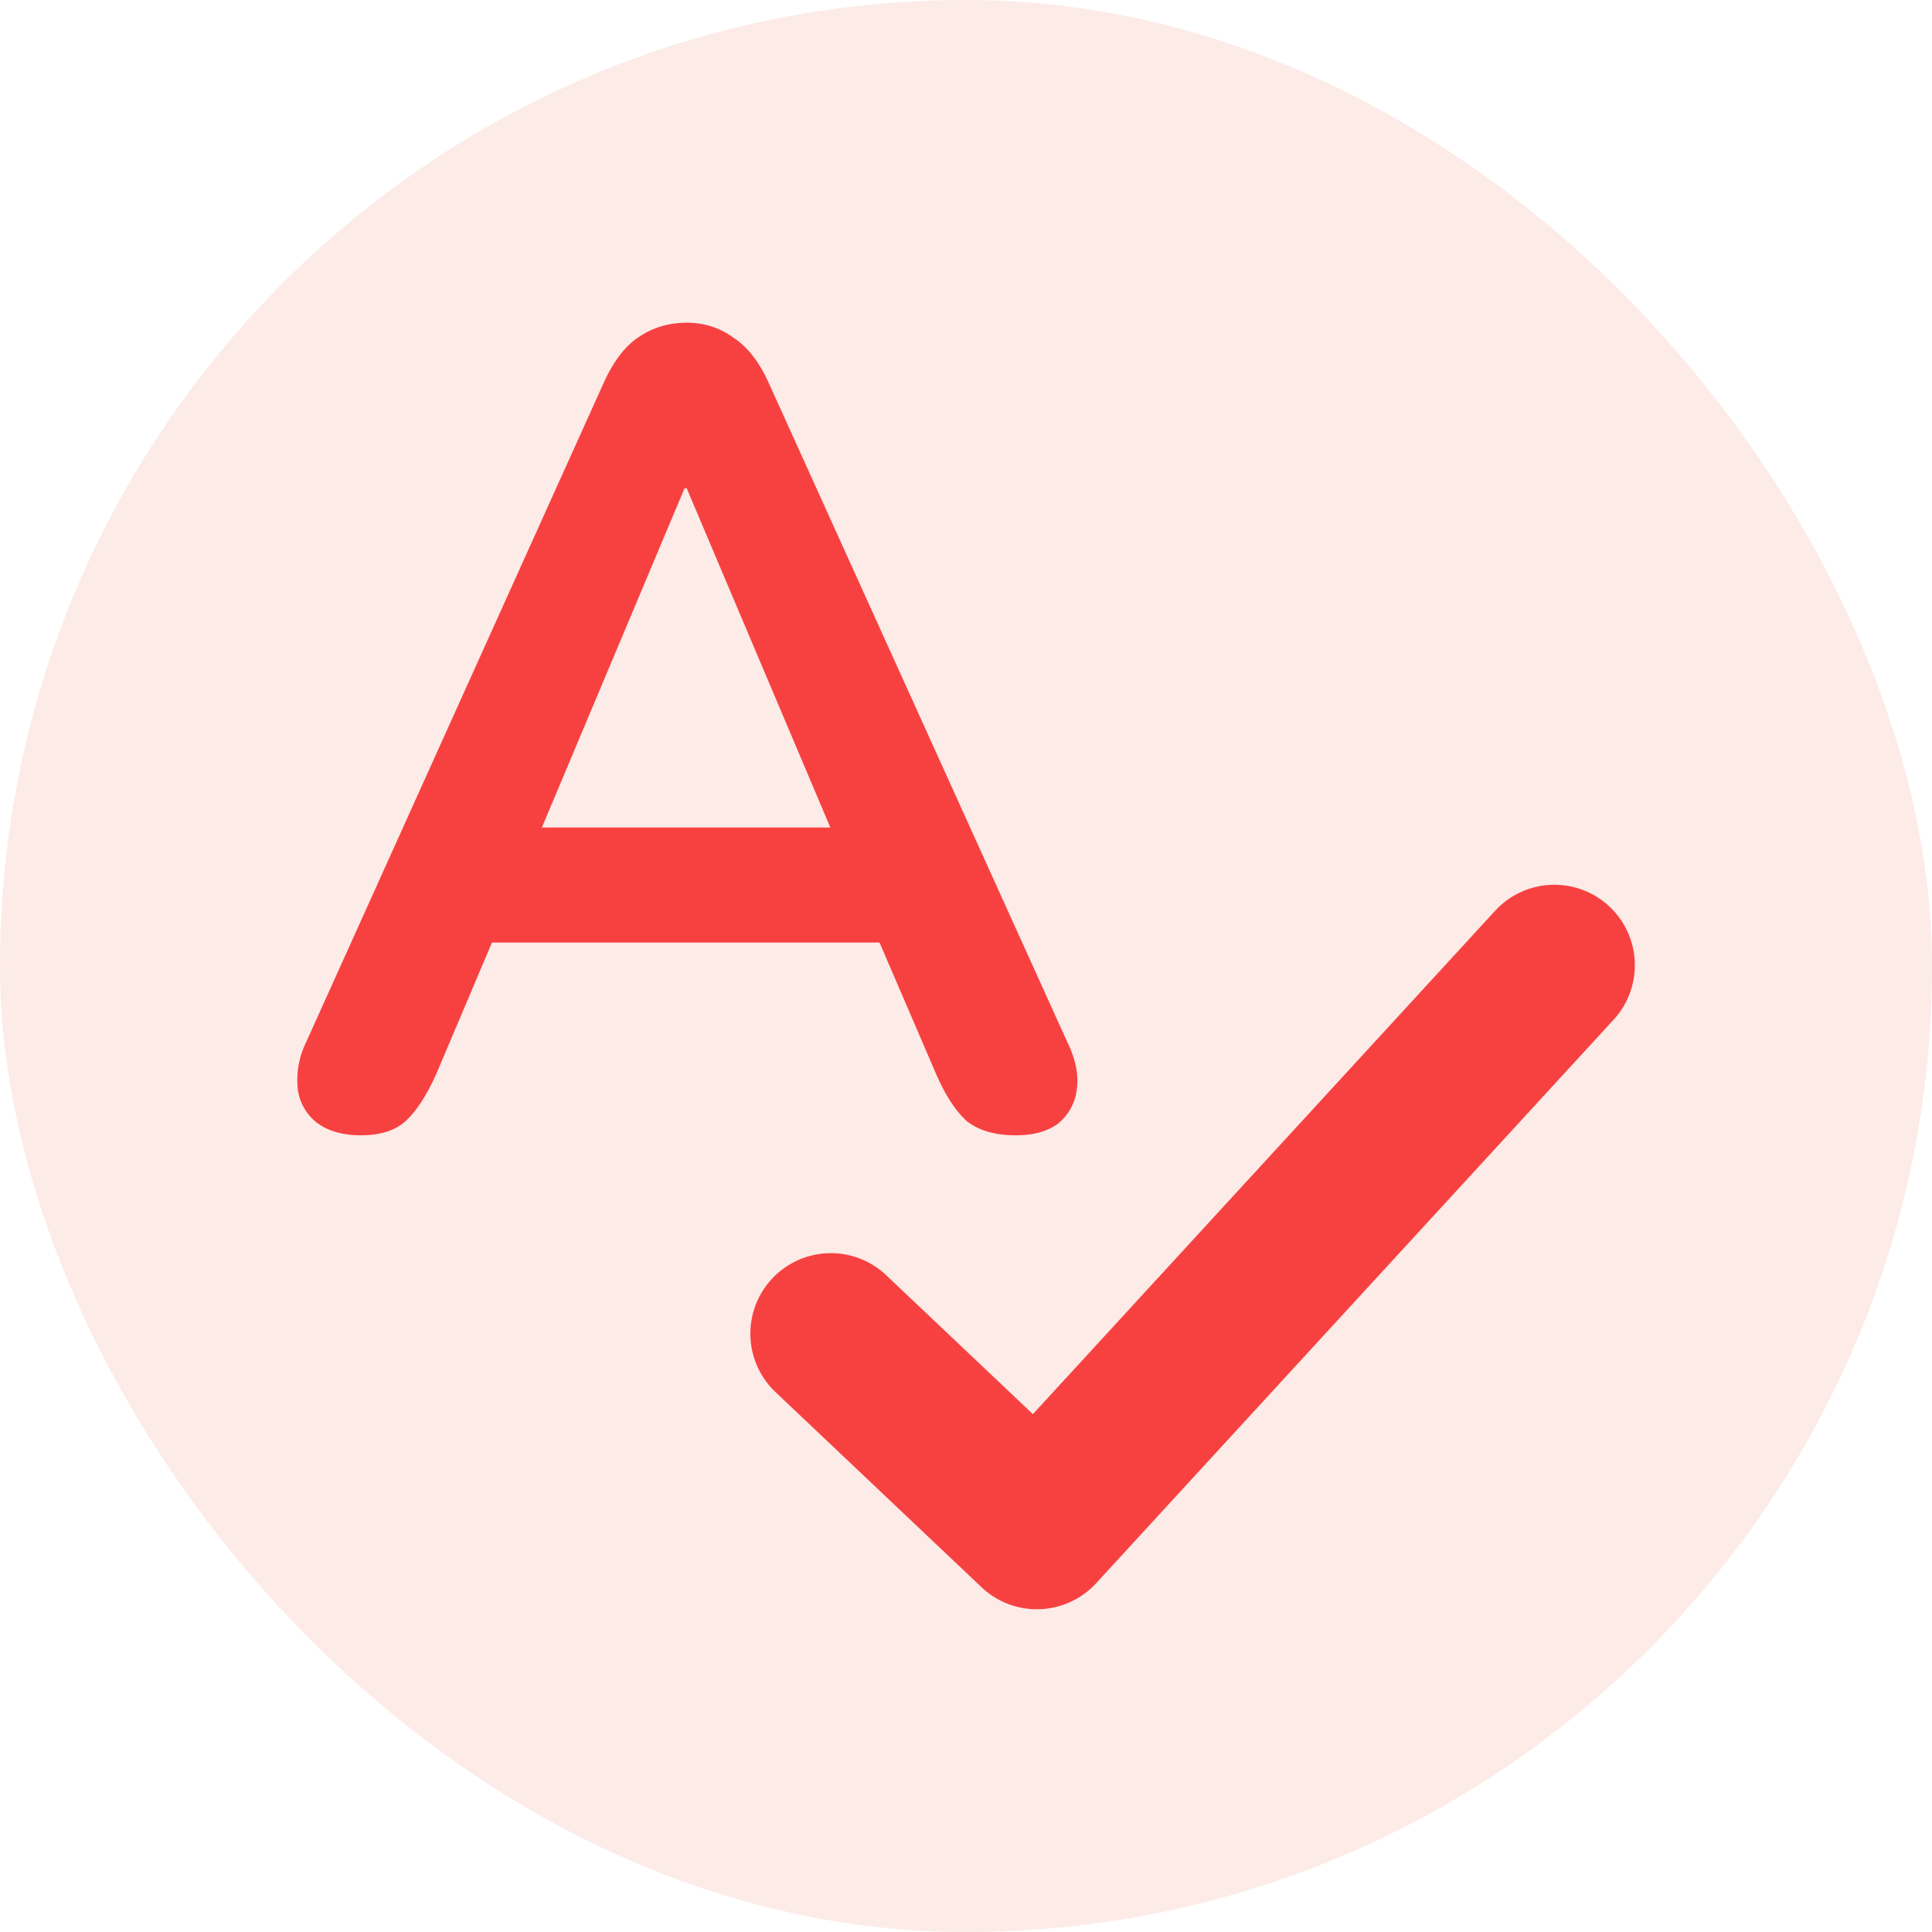
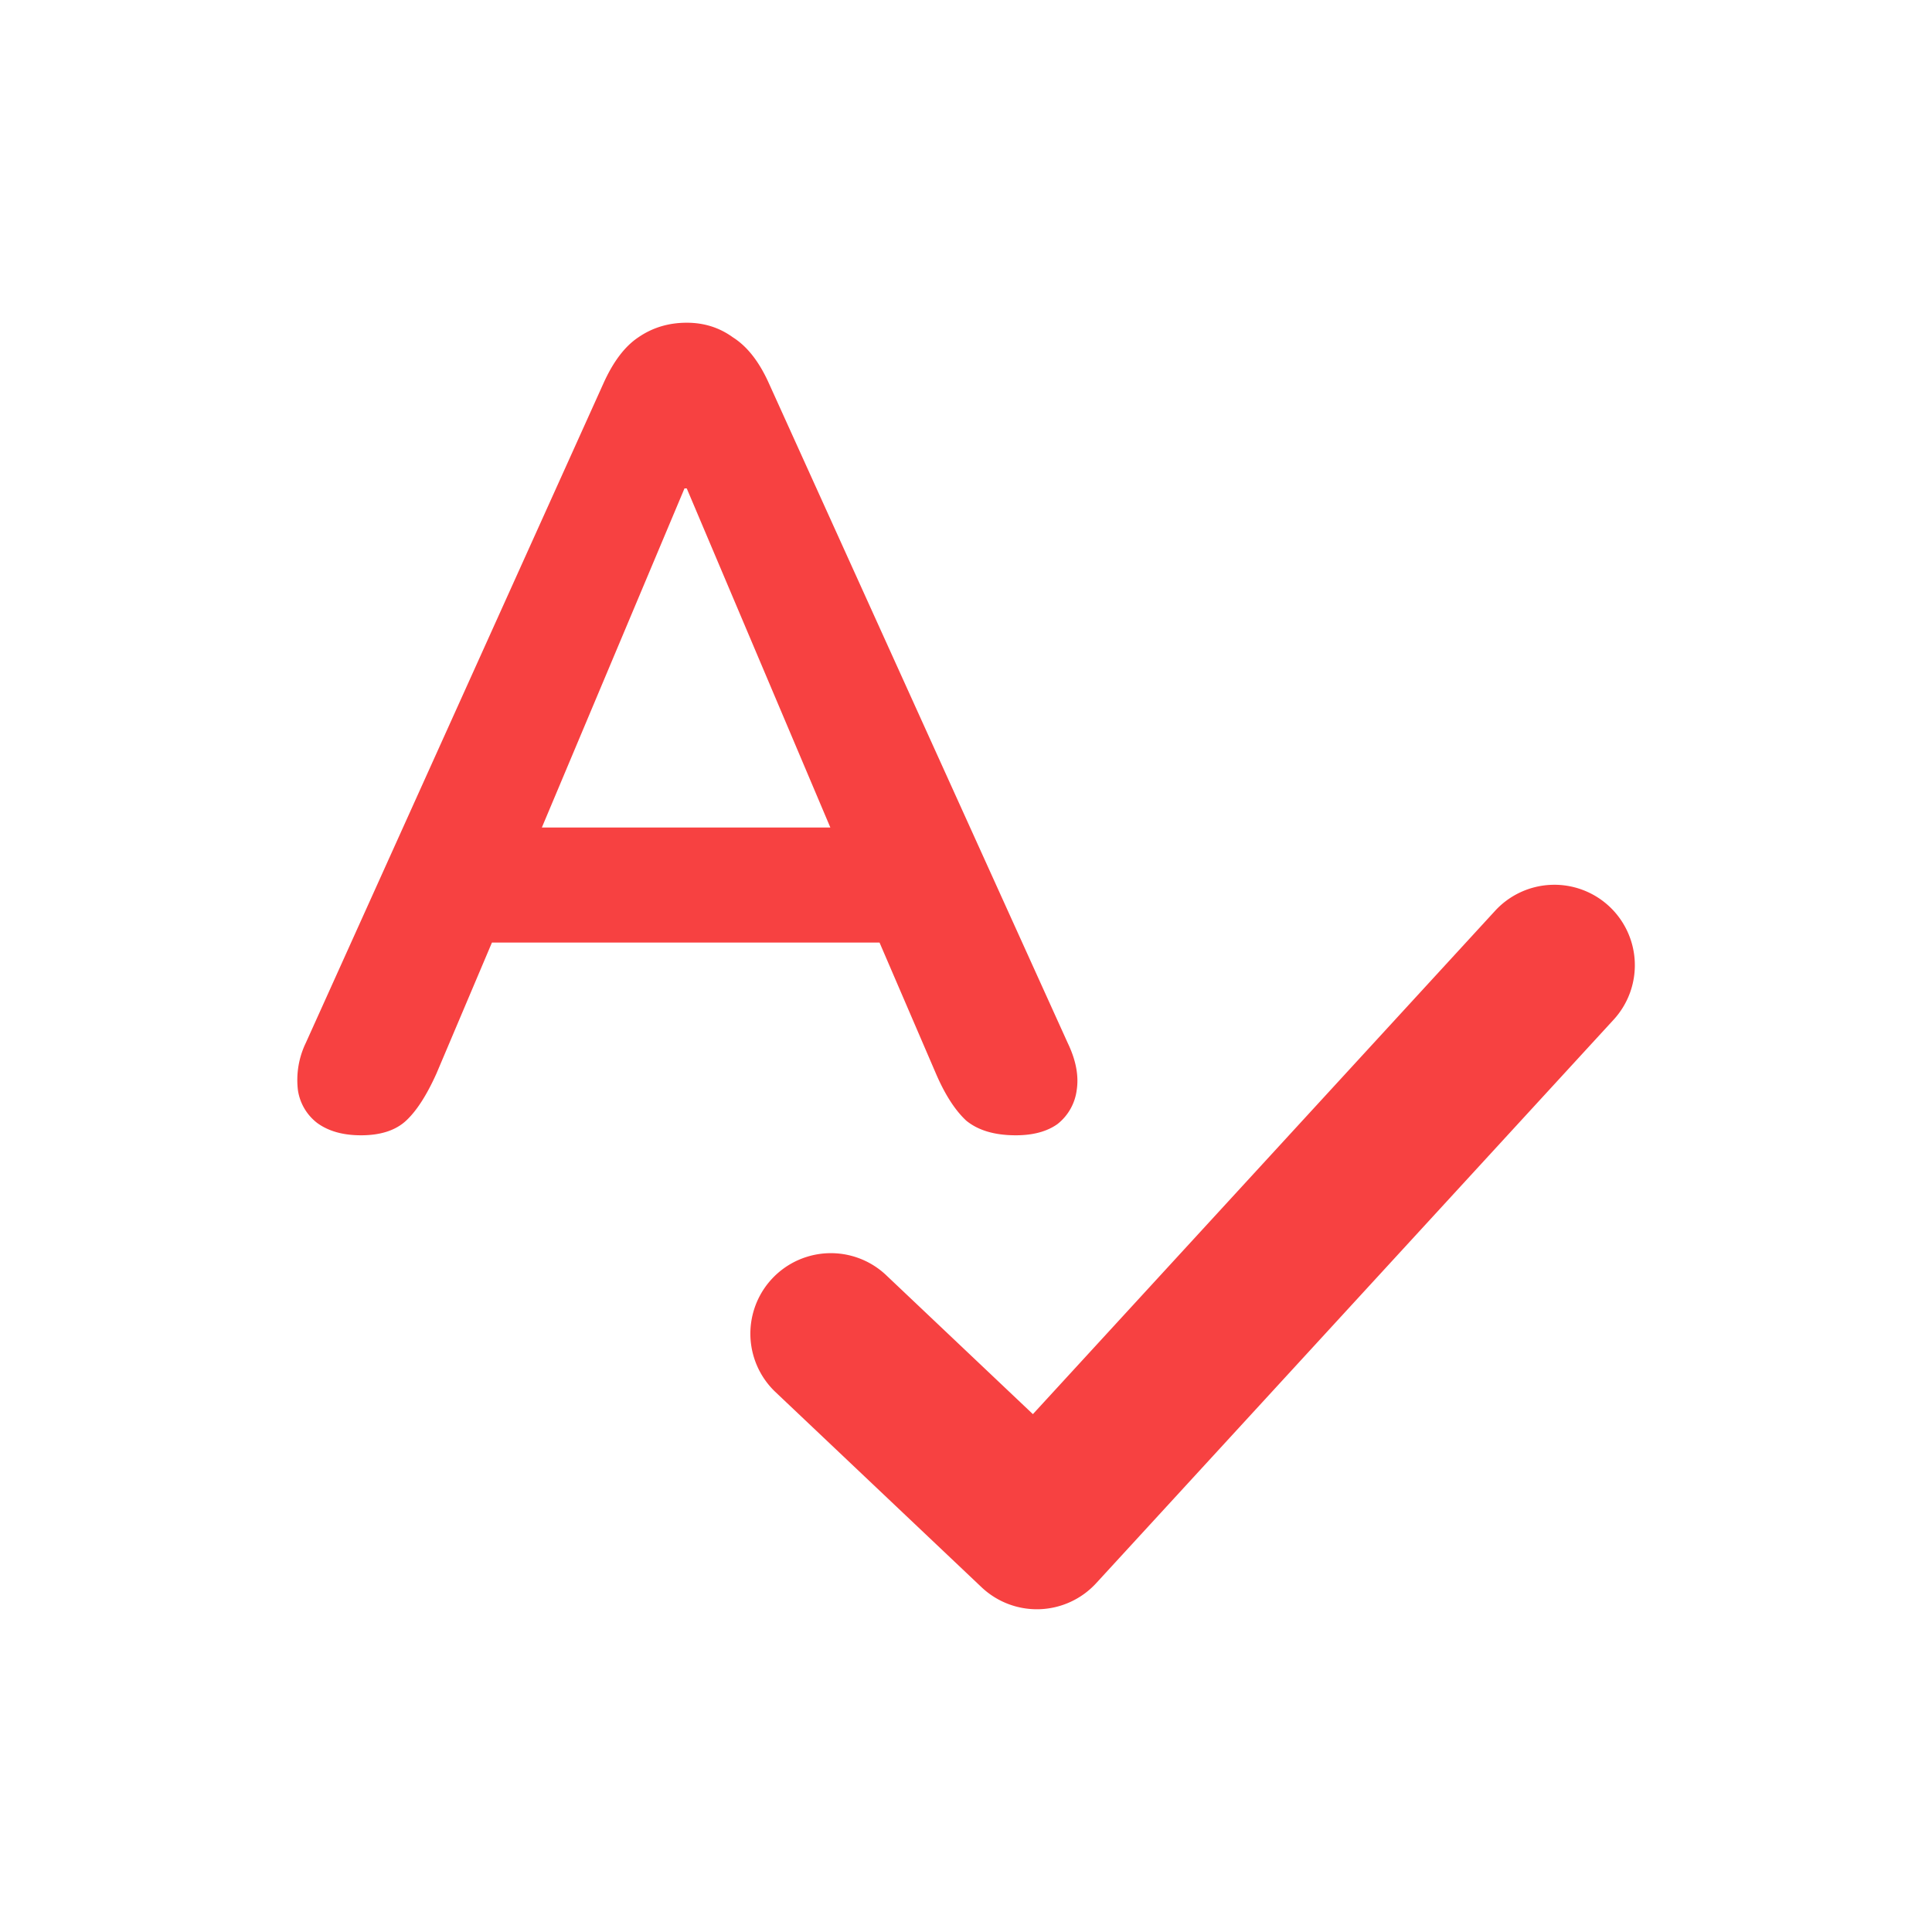
<svg xmlns="http://www.w3.org/2000/svg" width="24" height="24" fill="none">
-   <rect width="24" height="24" rx="12" fill="#DE350B" fill-opacity=".1" />
  <path fill-rule="evenodd" clip-rule="evenodd" d="M4.485 14.103c-.224 0-.406-.051-.546-.154a.63.63 0 0 1-.238-.406 1.06 1.06 0 0 1 .098-.588l3.696-8.19c.121-.27.266-.462.434-.574.177-.122.378-.182.602-.182.215 0 .406.06.574.182.177.112.327.303.448.574l3.71 8.19c.103.214.14.41.112.588a.64.64 0 0 1-.238.42c-.13.093-.303.14-.518.14-.261 0-.467-.06-.616-.182-.14-.13-.266-.327-.378-.588l-.699-1.624H6.111l-.688 1.624c-.121.27-.247.466-.378.588-.13.121-.317.182-.56.182Zm4.018-8.036L6.731 10.28h3.584L8.531 6.067h-.028Zm11.482 5.187a1 1 0 0 1 .06 1.413l-6.428 7a1 1 0 0 1-1.424.05l-2.571-2.435a1 1 0 0 1 1.375-1.452l1.834 1.737 5.742-6.253a1 1 0 0 1 1.412-.06Z" fill="#F74141" />
</svg>